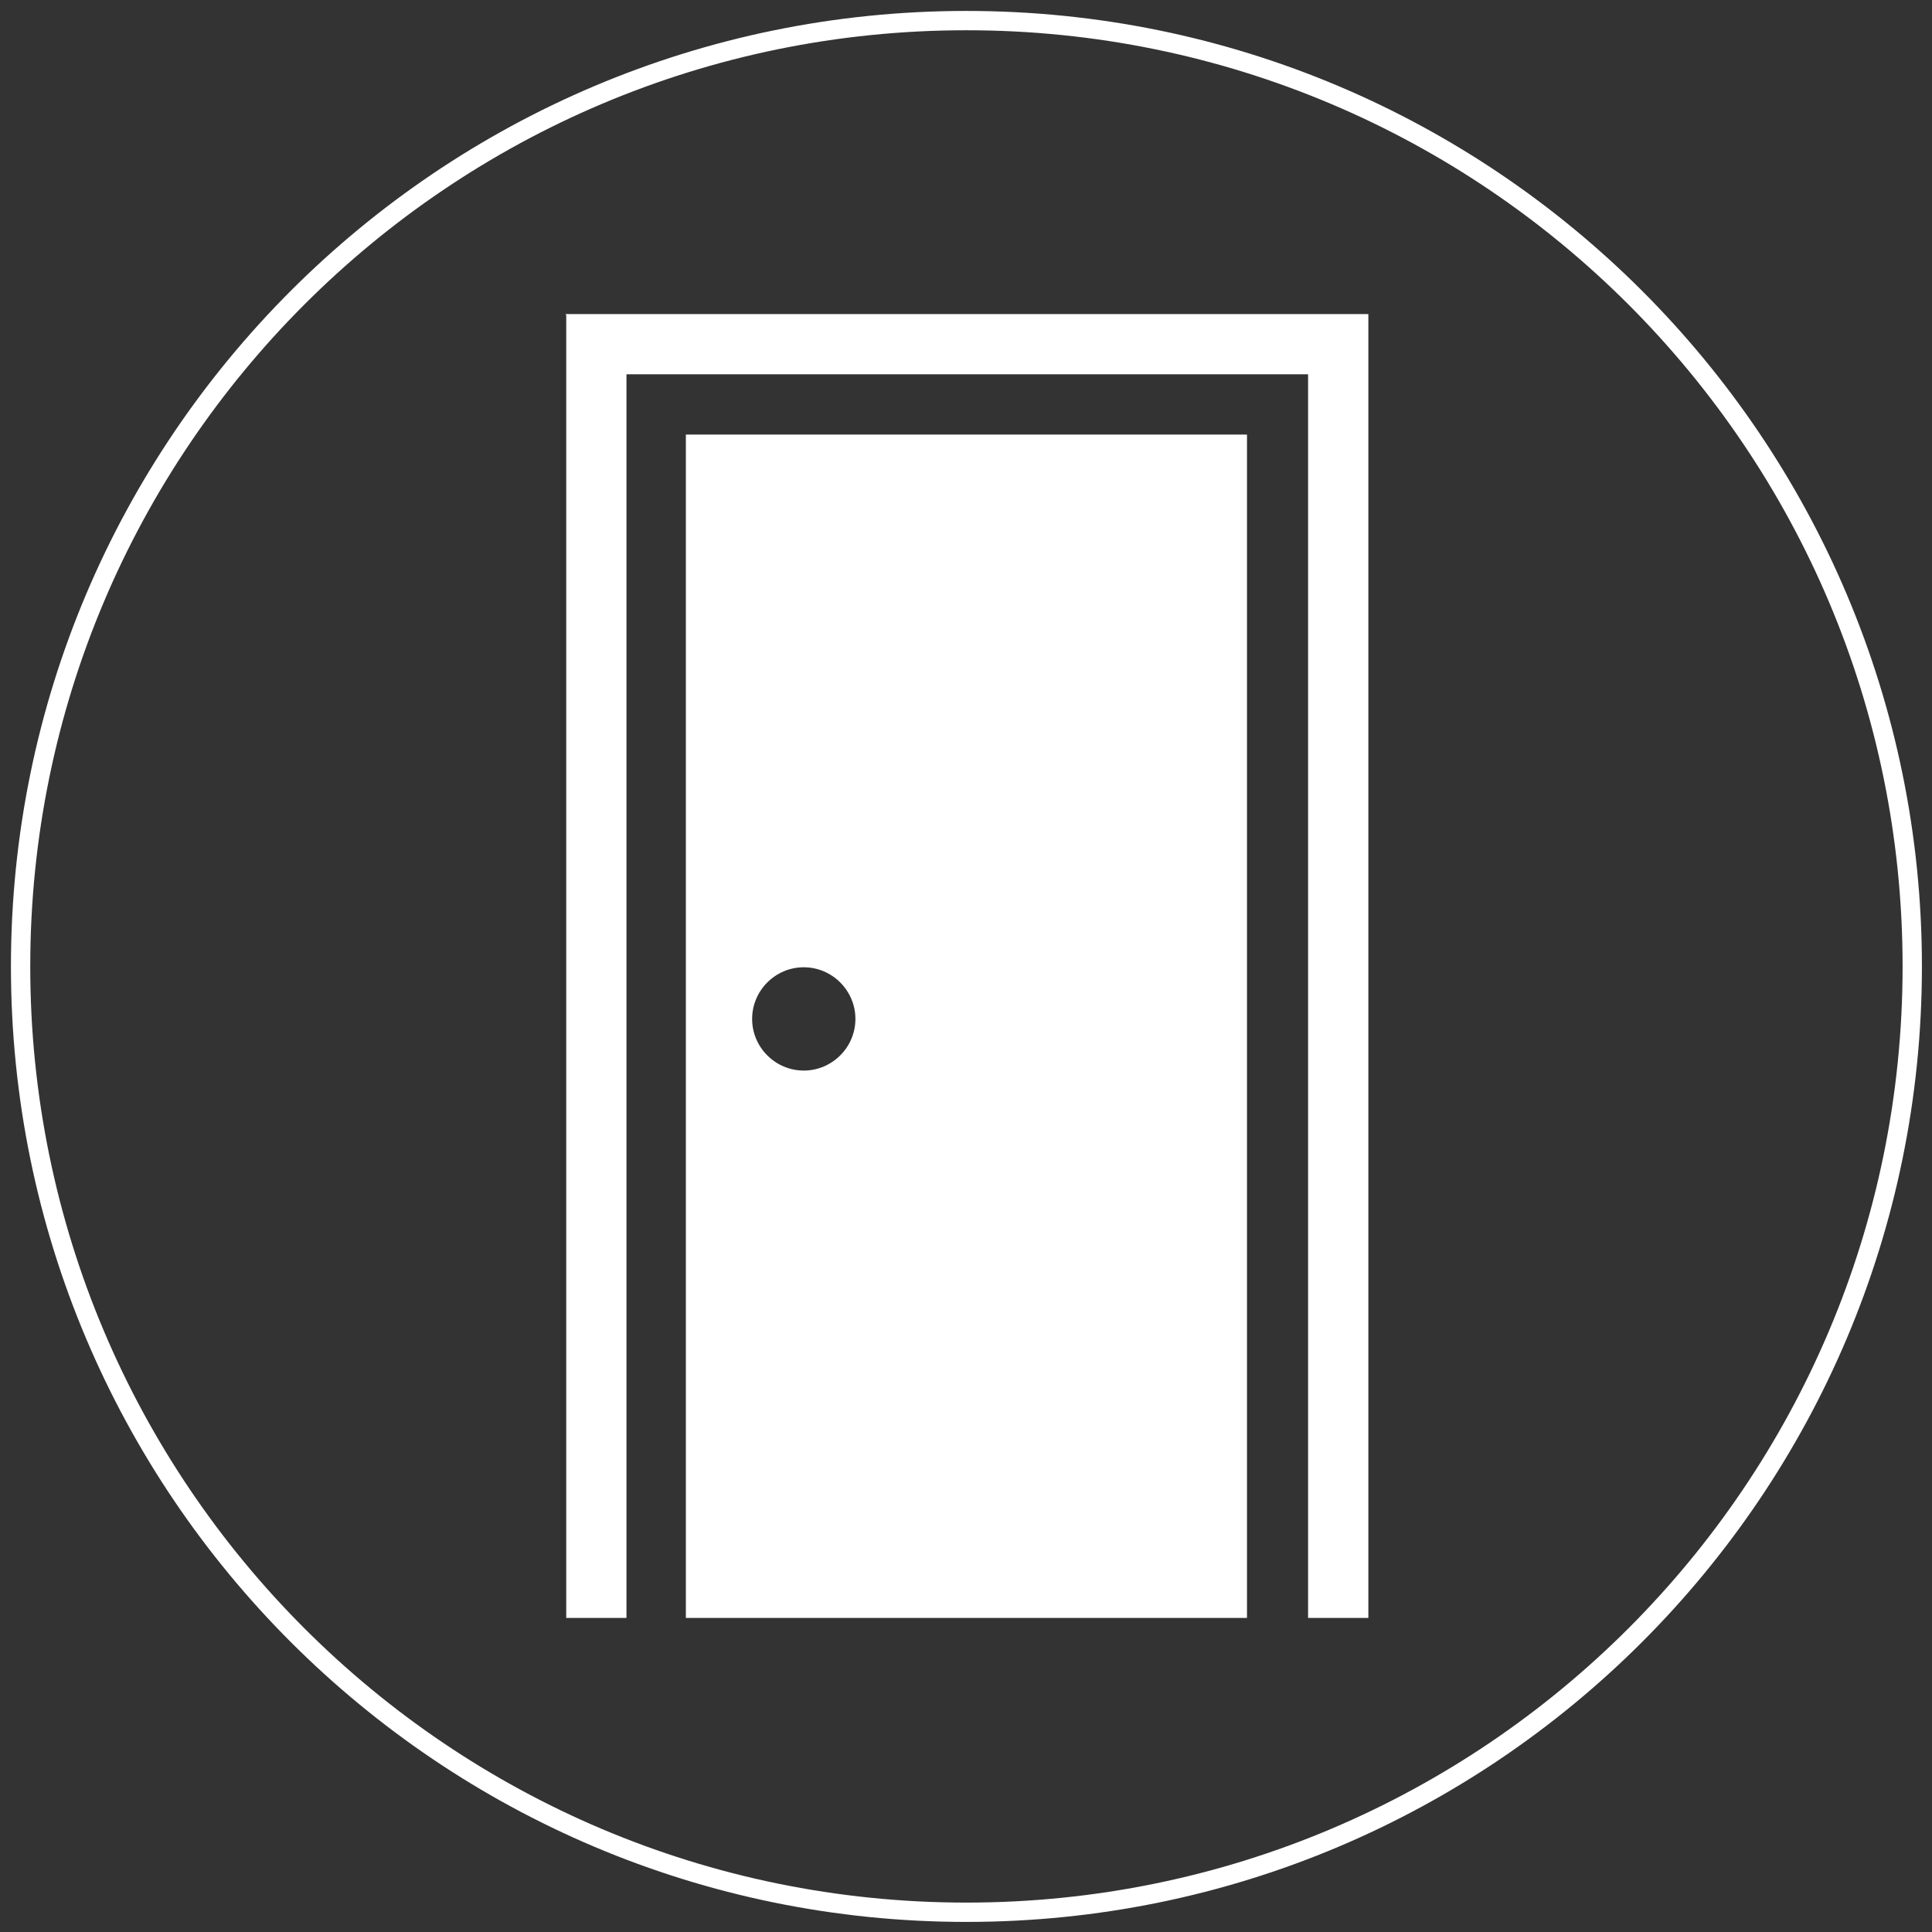
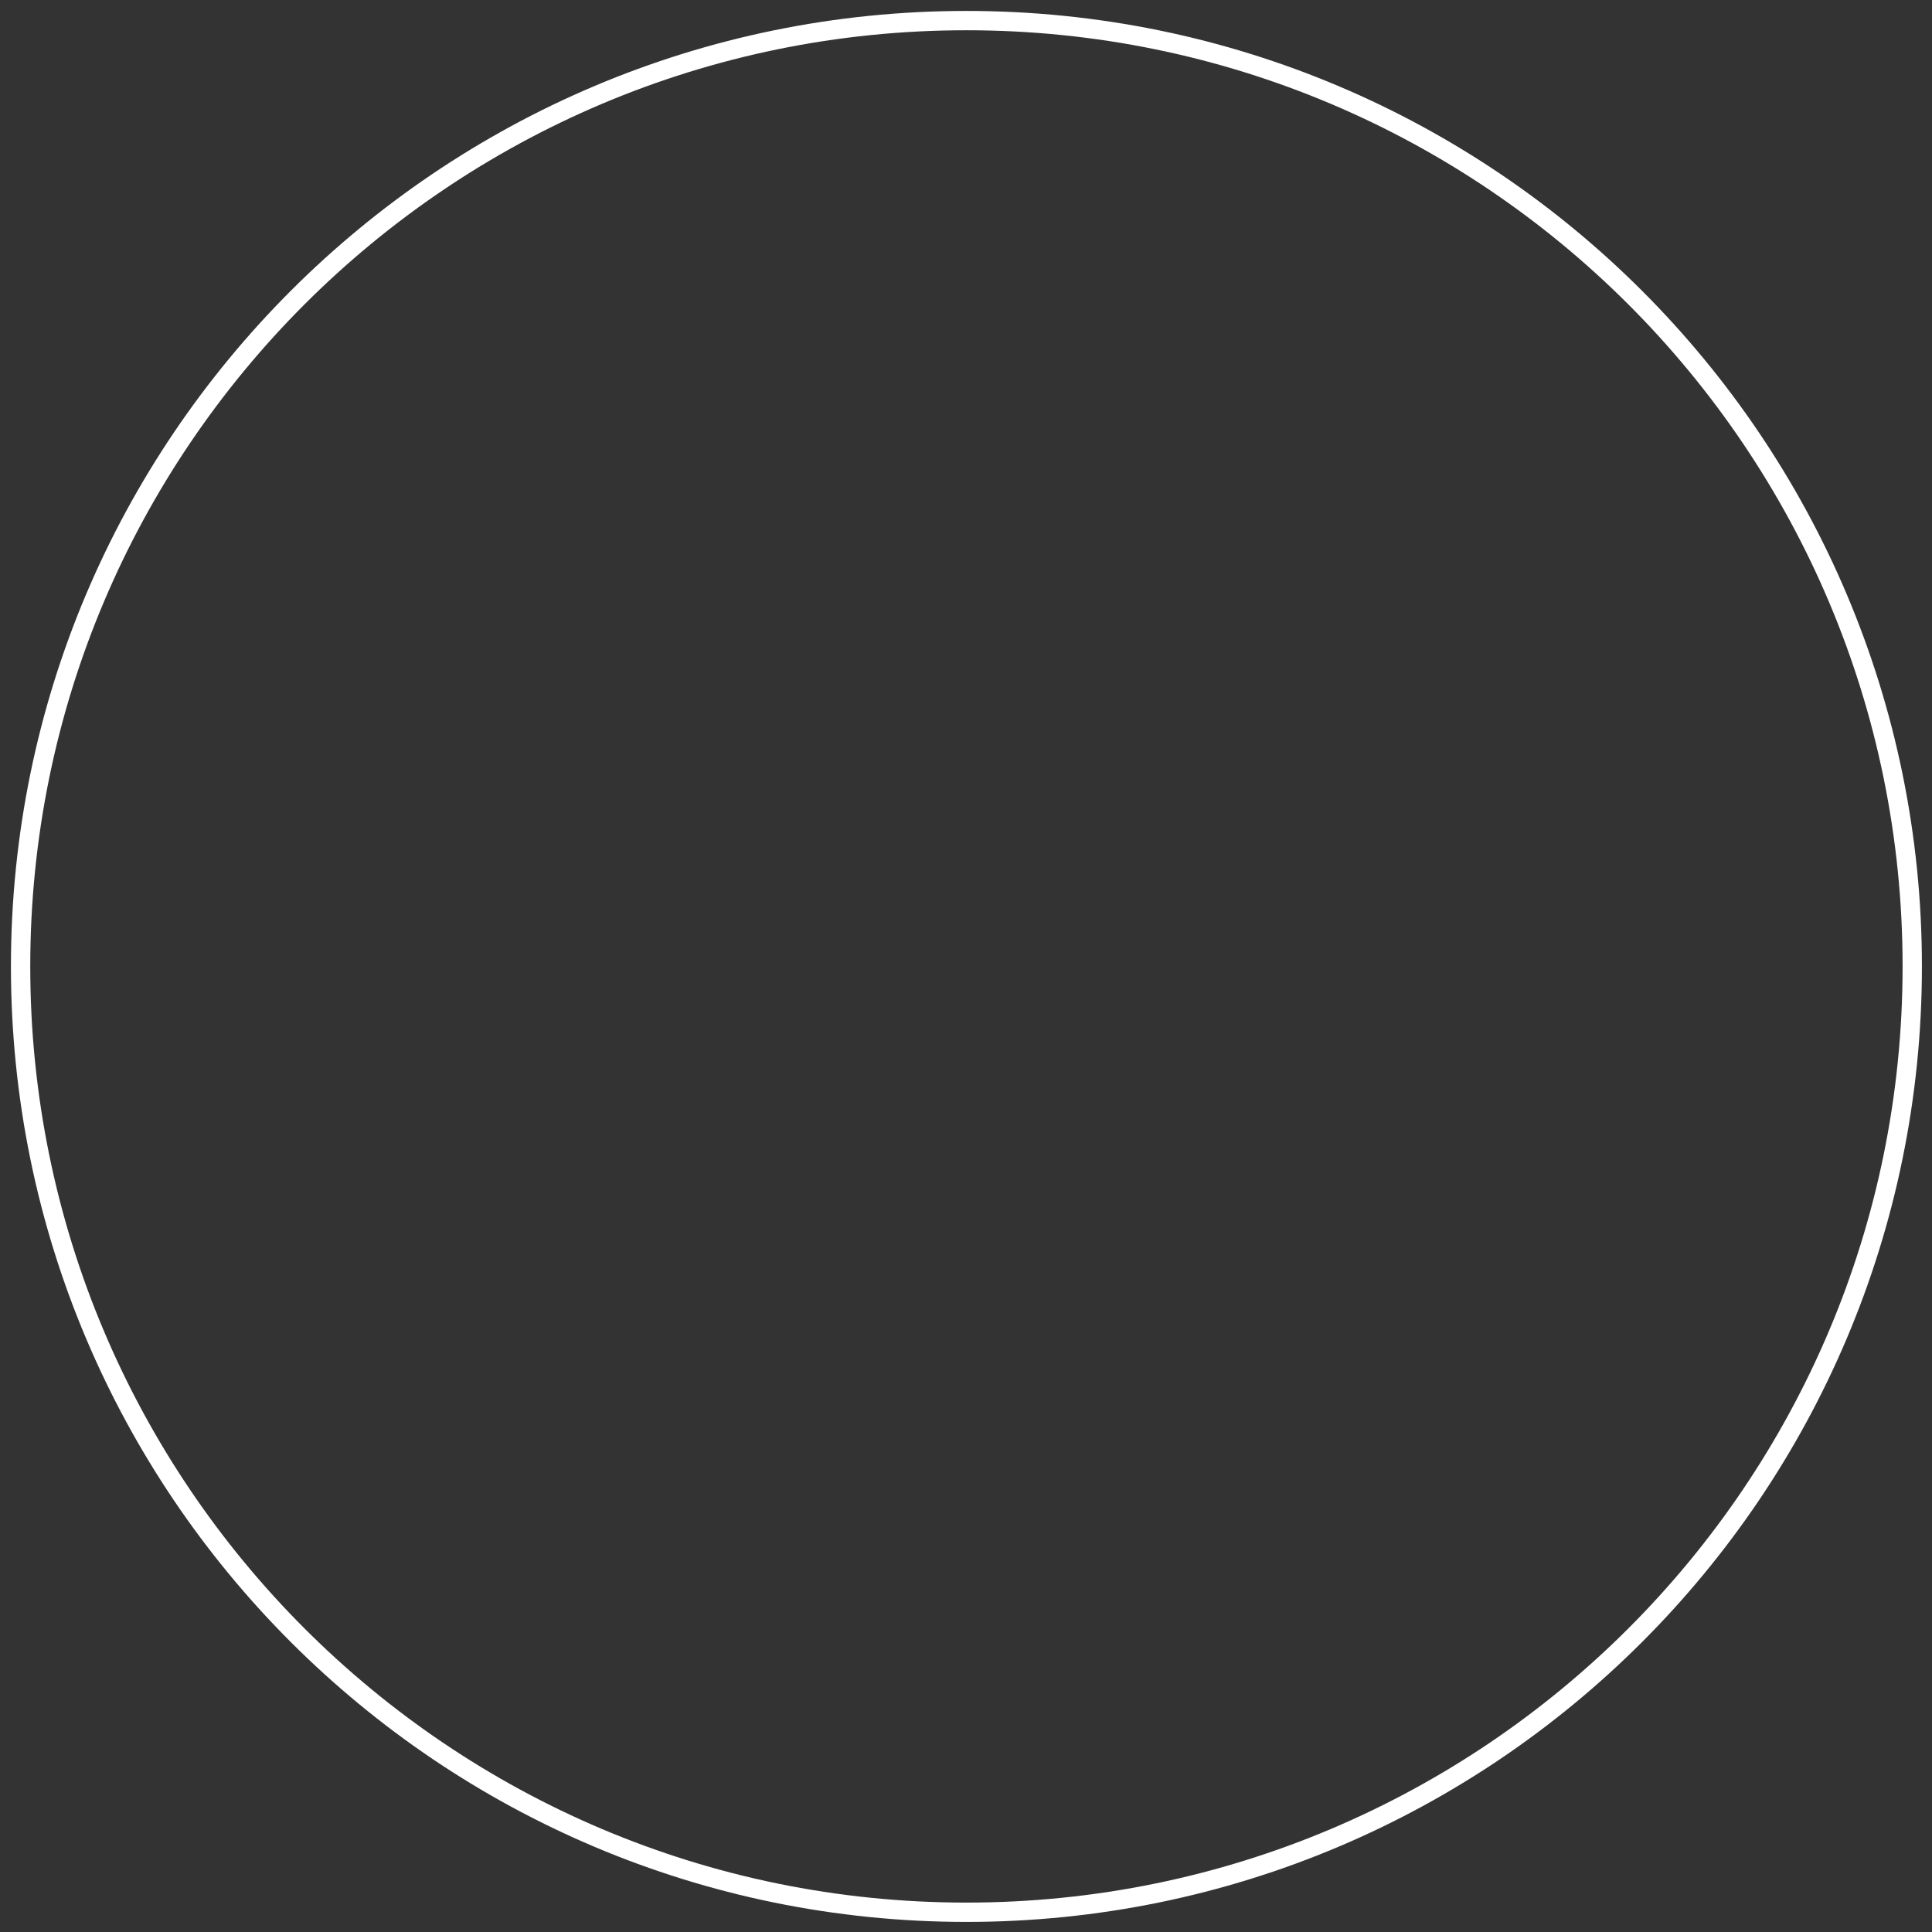
<svg xmlns="http://www.w3.org/2000/svg" width="50" height="50" viewBox="0 0 50 50" fill="none">
  <rect x="0" y="0" width="50" height="50" fill="#333333" stroke="none" />
  <g clip-path="url(#clip0_2497_28987)">
-     <path d="M17.75 41.872H32.272V11.246H17.75V41.872ZM22.138 26.37C22.138 27.105 21.536 27.706 20.801 27.706C20.066 27.706 19.465 27.105 19.465 26.37C19.465 25.635 20.066 25.033 20.801 25.033C21.536 25.033 22.138 25.635 22.138 26.37ZM14.654 8.151V41.872H16.213V9.687H33.853V41.872H35.413V8.128H14.632L14.654 8.151Z" fill="white" />
    <path d="M0.533 25.011C0.533 38.53 11.492 49.489 25.011 49.489C38.53 49.489 49.489 38.53 49.489 25.011C49.489 11.492 38.53 0.533 25.011 0.533C11.492 0.533 0.533 11.492 0.533 25.011Z" stroke="white" stroke-width="0.5" stroke-miterlimit="10" />
  </g>
  <defs>
    <clipPath id="clip0_2497_28987">
      <rect width="50" height="50" fill="white" />
    </clipPath>
  </defs>
</svg>